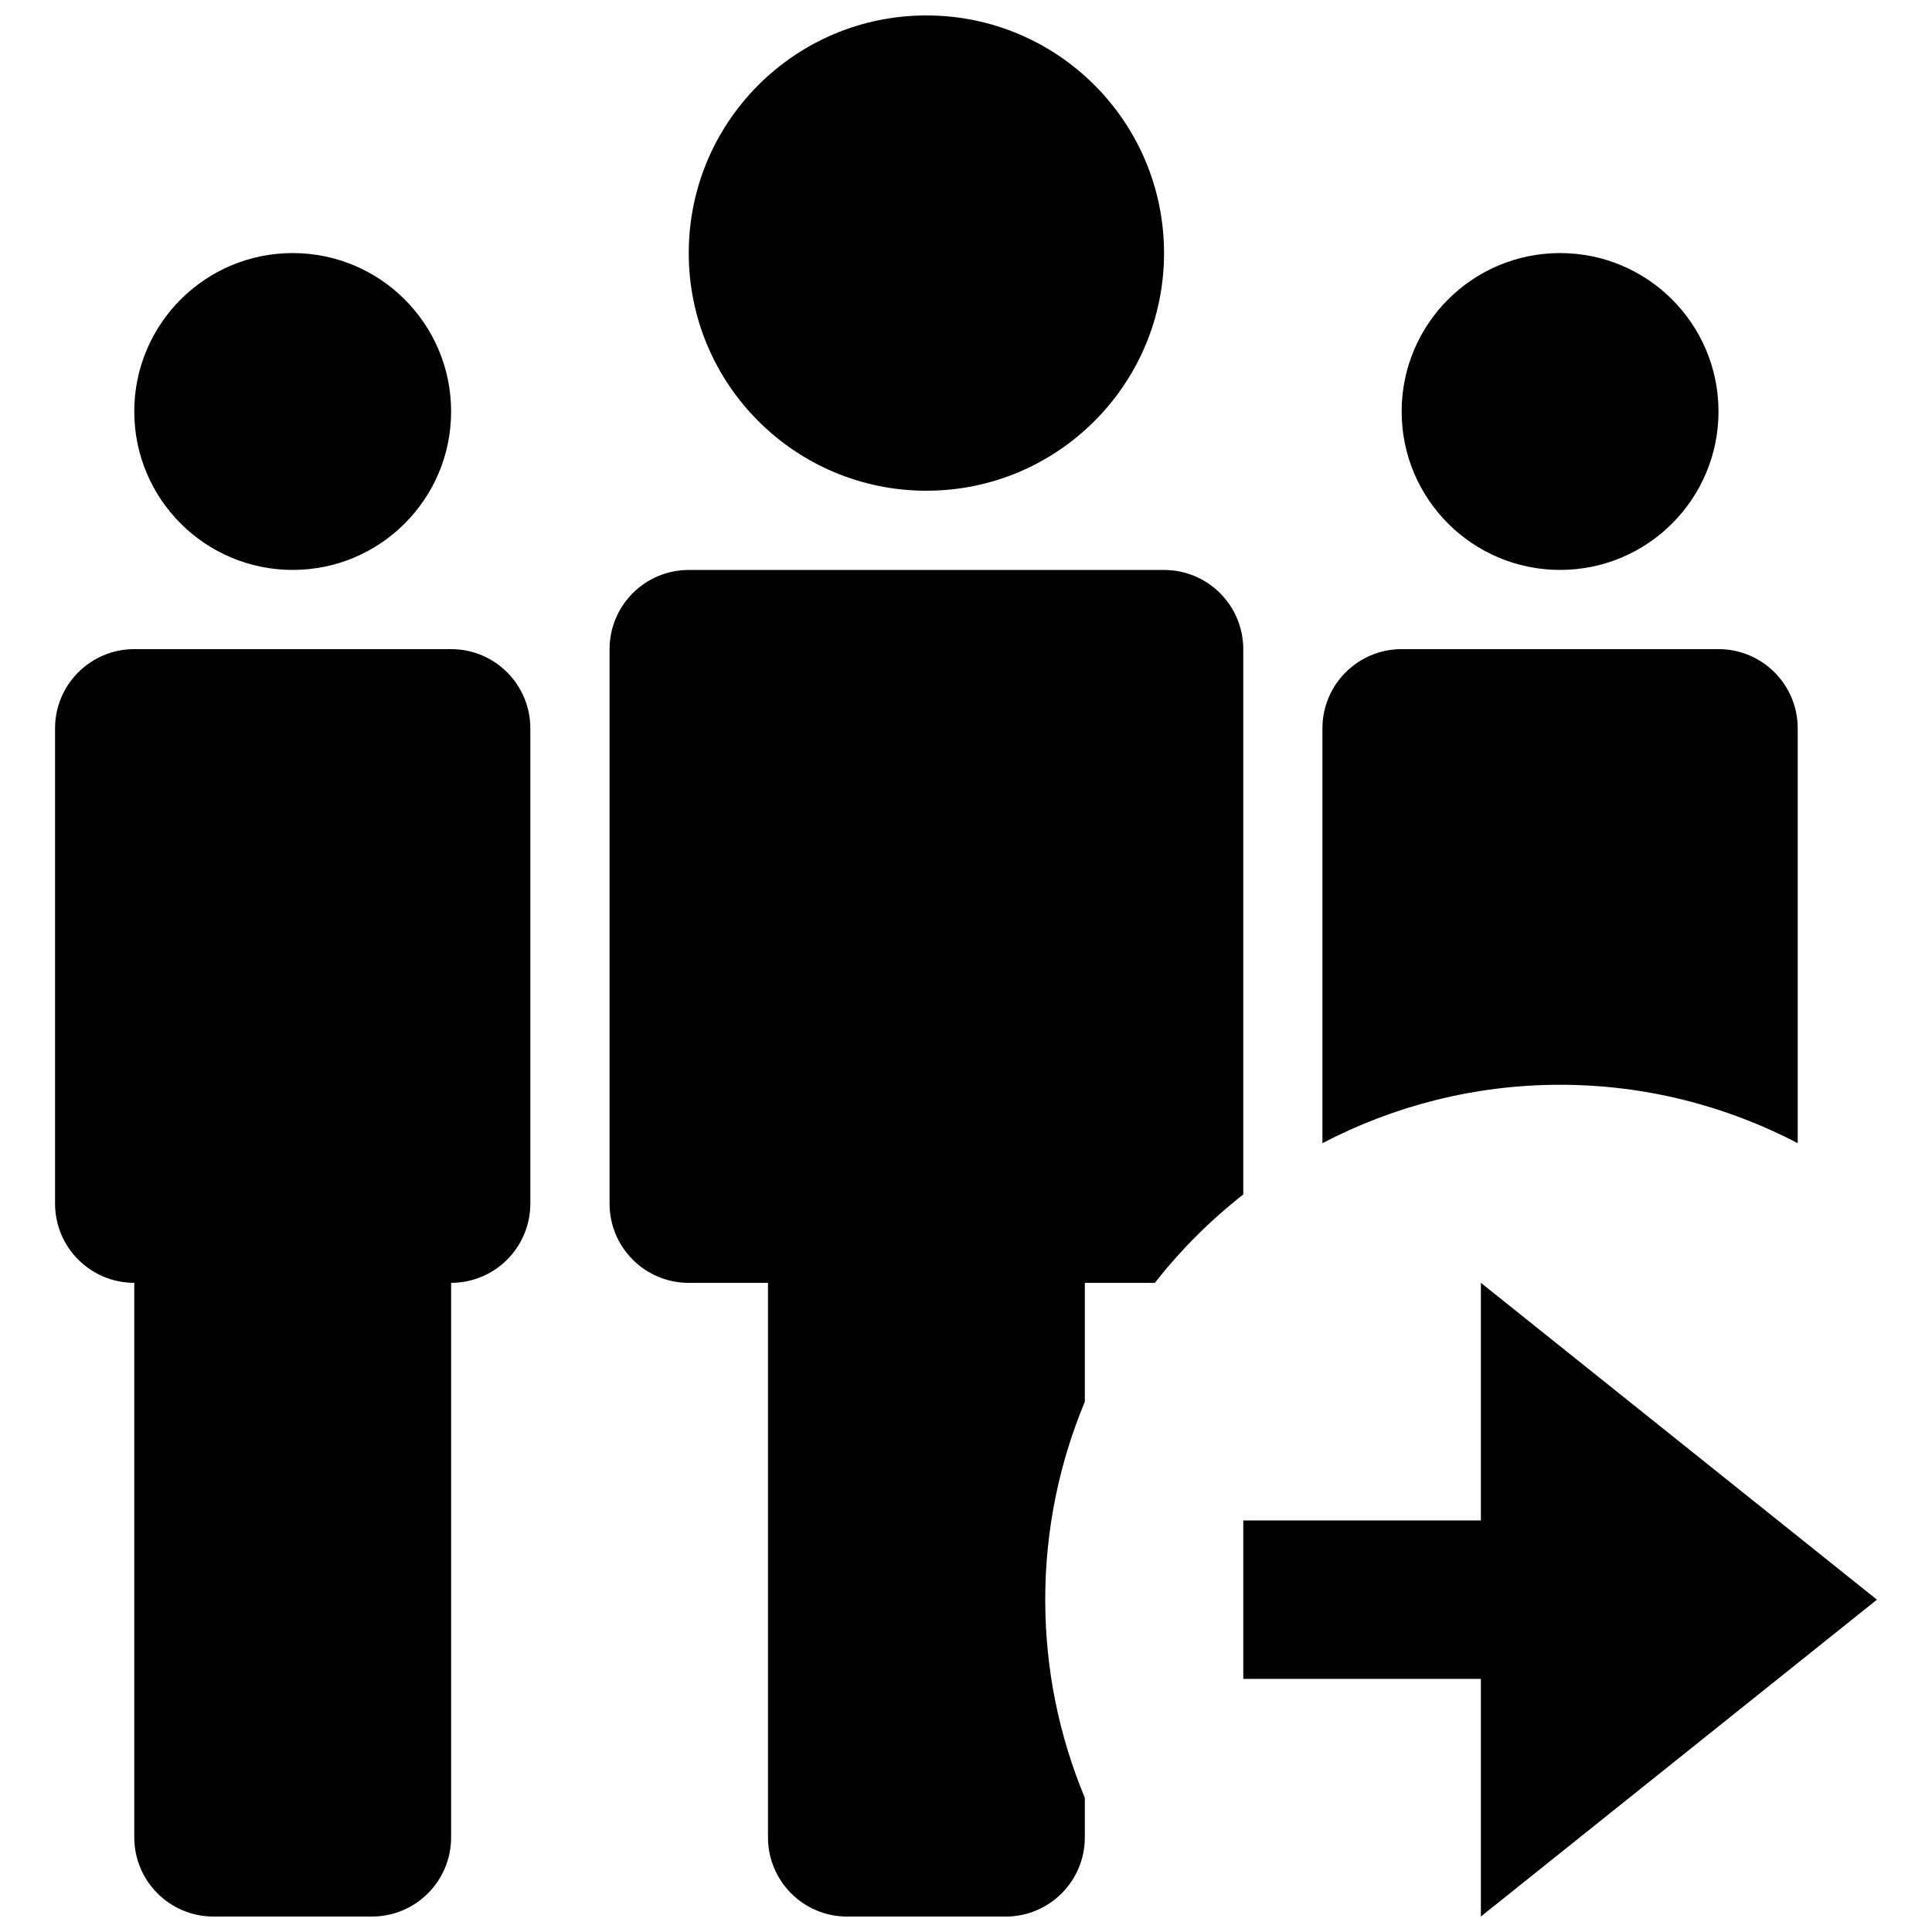
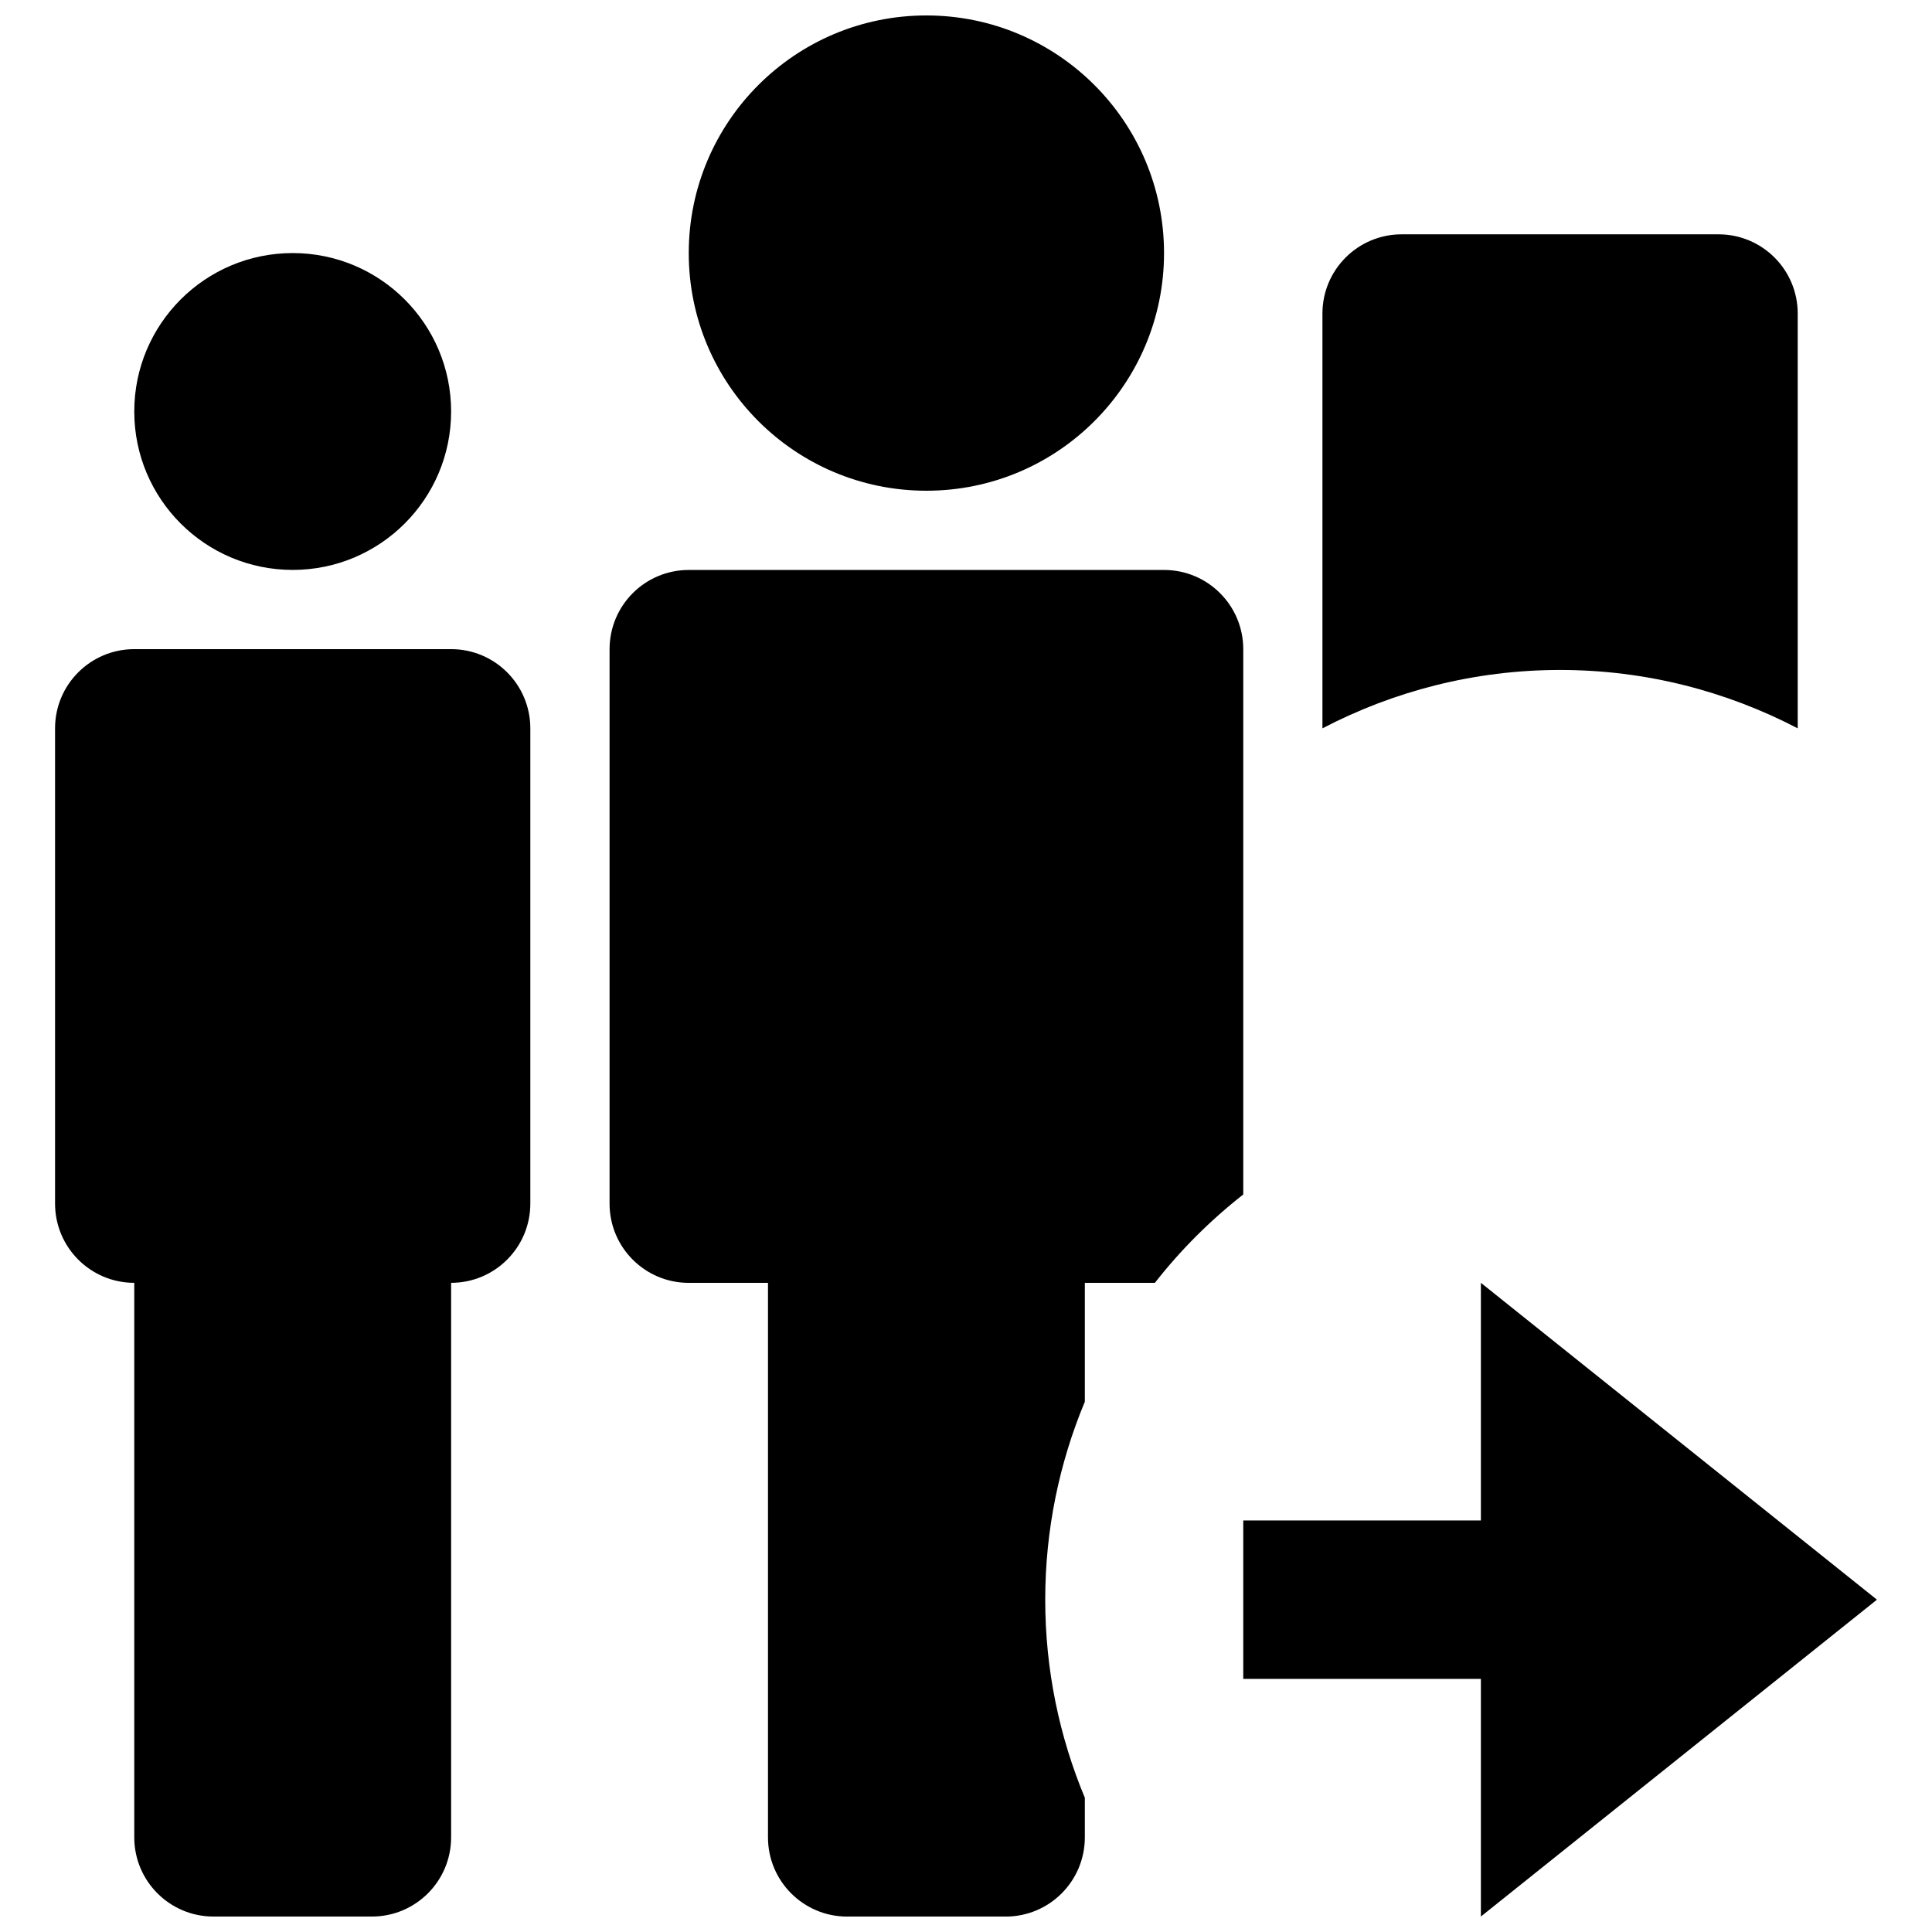
<svg xmlns="http://www.w3.org/2000/svg" width="800px" height="800px" version="1.1" viewBox="144 144 512 512">
  <defs>
    <clipPath id="d">
      <path d="m326 148.09h127v126.91h-127z" />
    </clipPath>
    <clipPath id="c">
      <path d="m158 316h127v335.9h-127z" />
    </clipPath>
    <clipPath id="b">
      <path d="m305 295h169v356.9h-169z" />
    </clipPath>
    <clipPath id="a">
      <path d="m473 483h169v168.9h-169z" />
    </clipPath>
  </defs>
  <path d="m263.55 253.05c0 23.188-18.797 41.984-41.984 41.984s-41.984-18.797-41.984-41.984 18.797-41.984 41.984-41.984 41.984 18.797 41.984 41.984" />
-   <path d="m599.42 253.05c0 23.188-18.797 41.984-41.984 41.984s-41.984-18.797-41.984-41.984 18.797-41.984 41.984-41.984 41.984 18.797 41.984 41.984" />
  <g clip-path="url(#d)">
    <path d="m452.48 211.07c0 34.781-28.195 62.977-62.977 62.977s-62.977-28.195-62.977-62.977 28.195-62.977 62.977-62.977 62.977 28.195 62.977 62.977" />
  </g>
  <g clip-path="url(#c)">
    <path d="m158.59 337.02v125.95c0 11.586 9.383 20.992 20.992 20.992v146.95c0 11.586 9.383 20.992 20.992 20.992h41.984c11.609 0 20.992-9.406 20.992-20.992v-146.95c11.609 0 20.992-9.406 20.992-20.992v-125.95c0-11.586-9.383-20.992-20.992-20.992h-83.969c-11.609 0-20.992 9.402-20.992 20.992z" />
  </g>
-   <path d="m494.46 337.02v109.93c18.852-9.844 40.262-15.473 62.977-15.473 22.754 0 44.125 5.648 62.977 15.473v-109.93c0-11.586-9.383-20.992-20.992-20.992h-83.969c-11.605 0-20.992 9.402-20.992 20.992z" />
+   <path d="m494.46 337.02c18.852-9.844 40.262-15.473 62.977-15.473 22.754 0 44.125 5.648 62.977 15.473v-109.93c0-11.586-9.383-20.992-20.992-20.992h-83.969c-11.605 0-20.992 9.402-20.992 20.992z" />
  <g clip-path="url(#b)">
    <path d="m305.54 316.03v146.95c0 11.586 9.383 20.992 20.992 20.992h20.992v146.95c0 11.586 9.383 20.992 20.992 20.992h41.984c11.609 0 20.992-9.406 20.992-20.992v-10.496c-6.738-16.164-10.496-33.883-10.496-52.48s3.758-36.316 10.496-52.48v-31.492h18.559c6.824-8.734 14.695-16.582 23.426-23.426v-144.51c0-11.586-9.383-20.992-20.992-20.992h-125.95c-11.609 0-20.992 9.402-20.992 20.992z" />
  </g>
  <g clip-path="url(#a)">
    <path d="m536.45 546.94h-62.973v41.984h62.973v62.977l104.96-83.969-104.96-83.969z" />
  </g>
</svg>